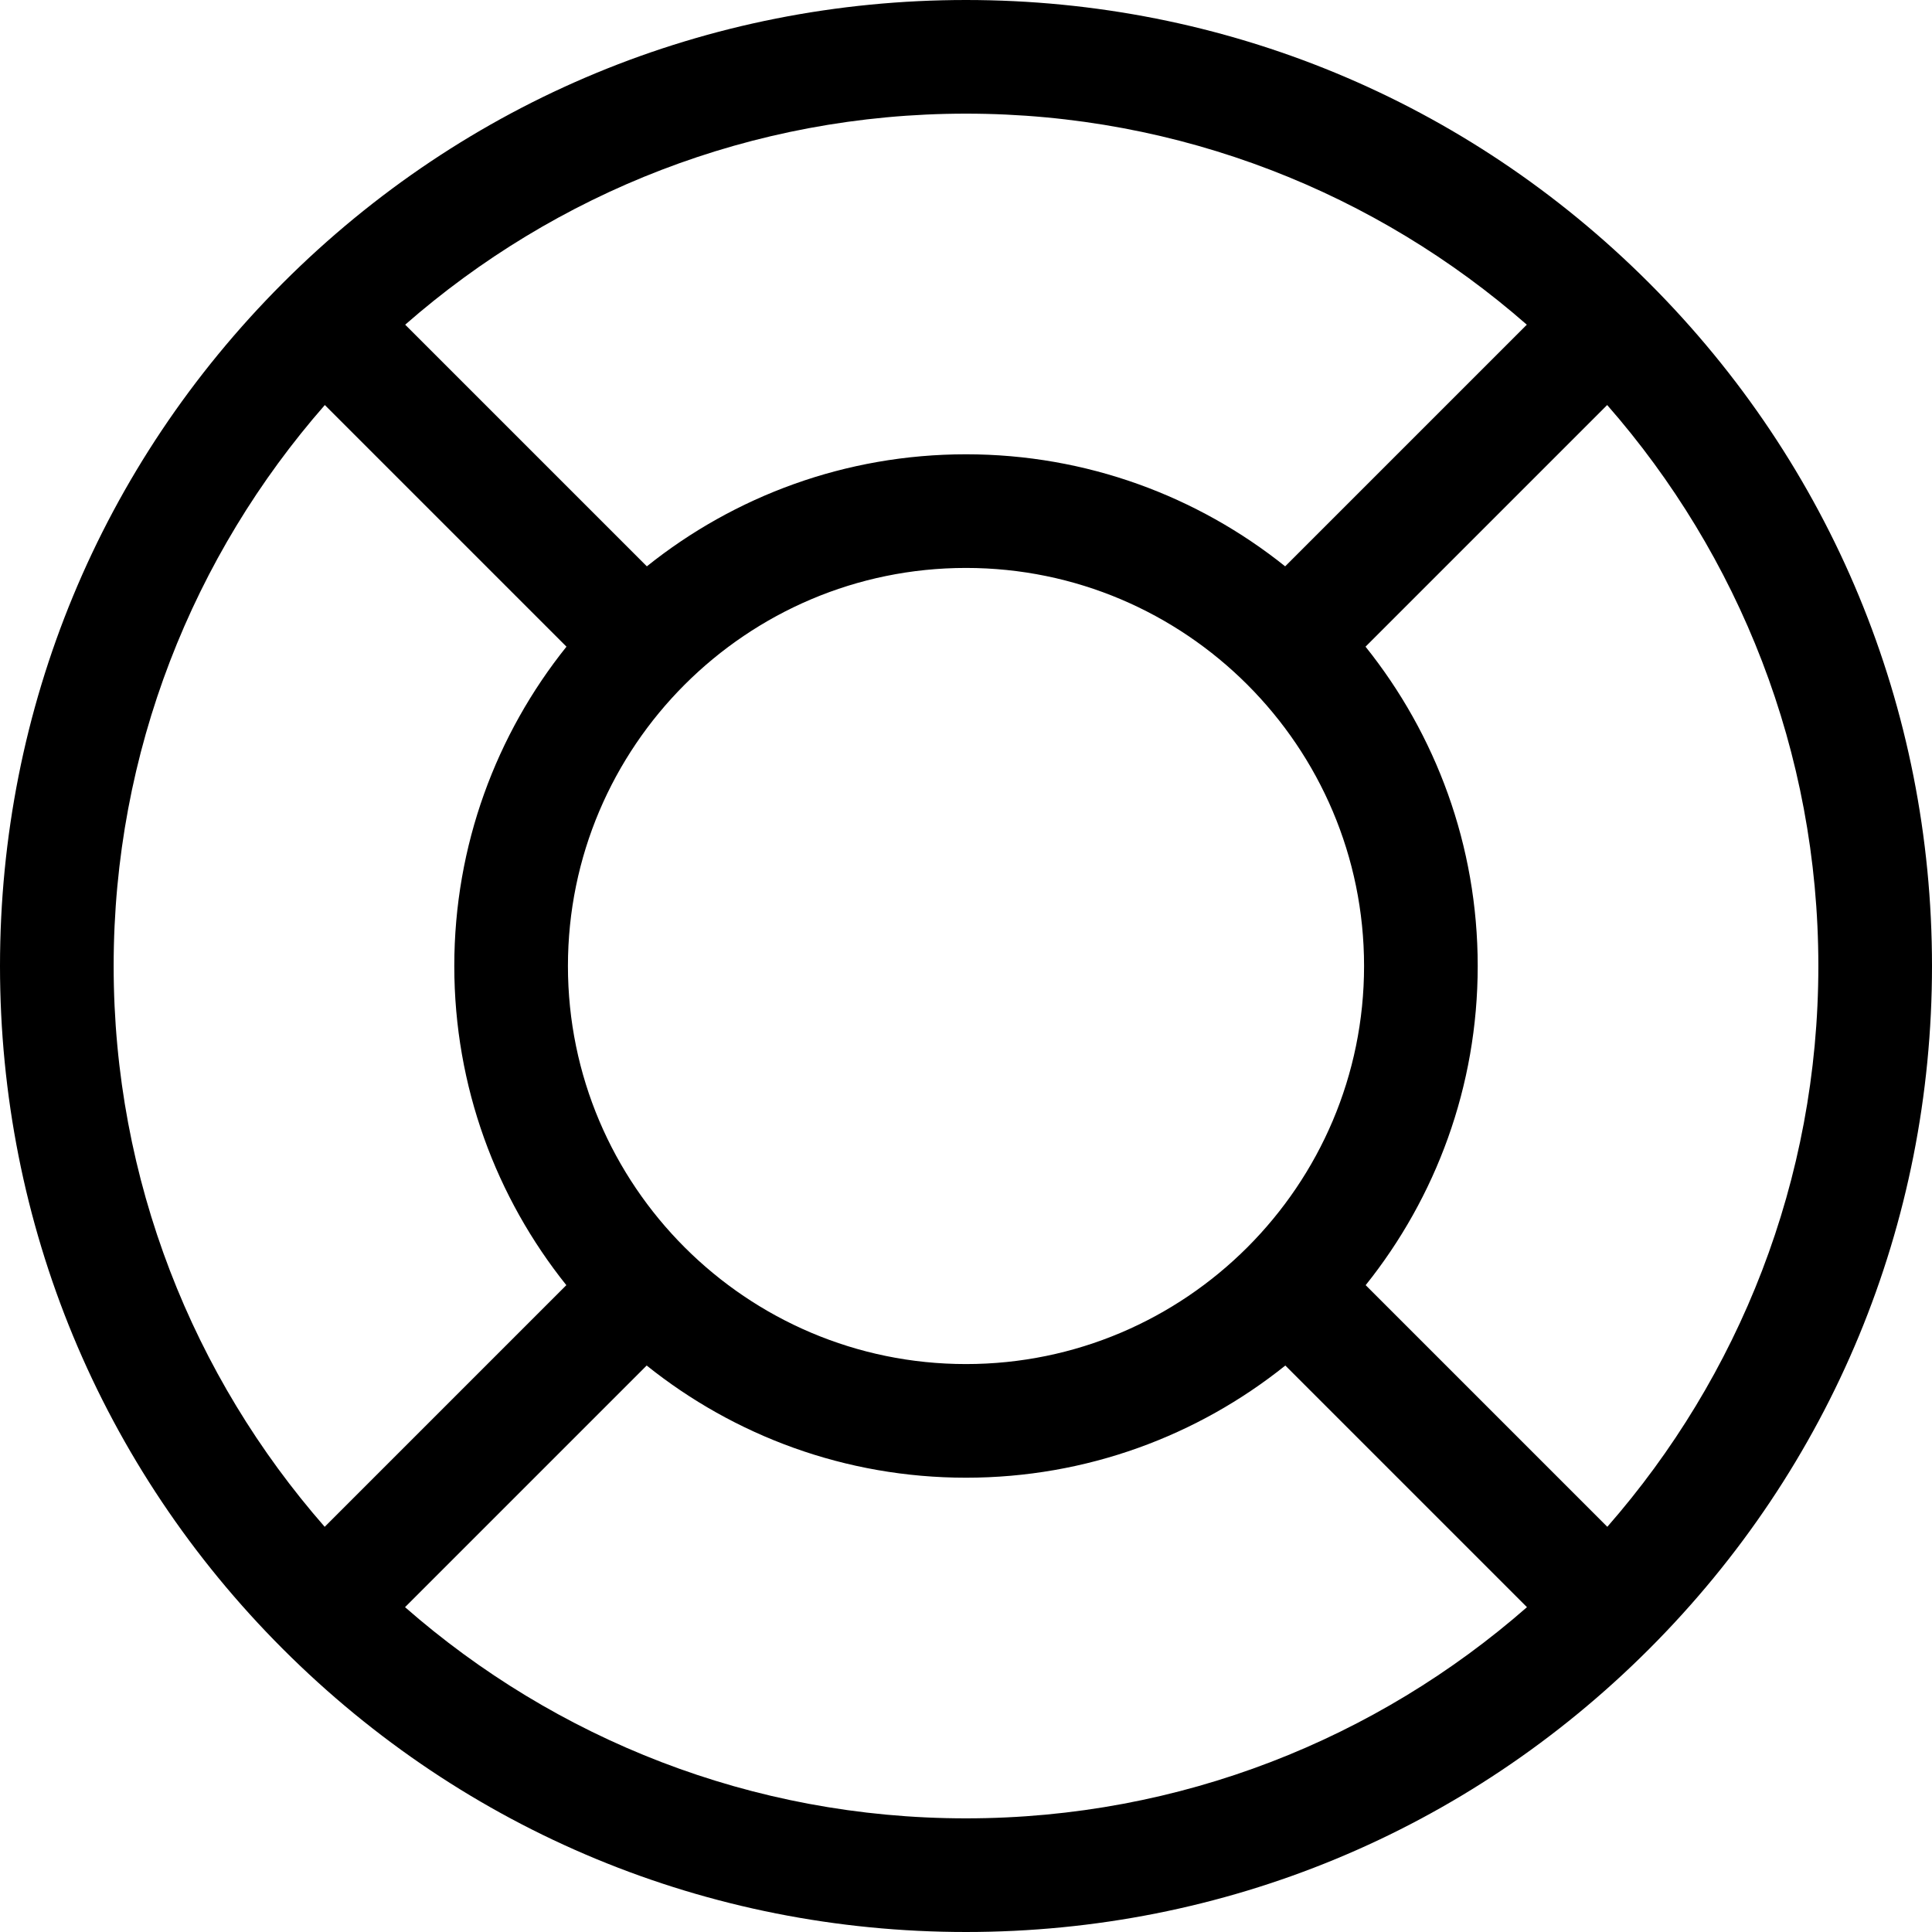
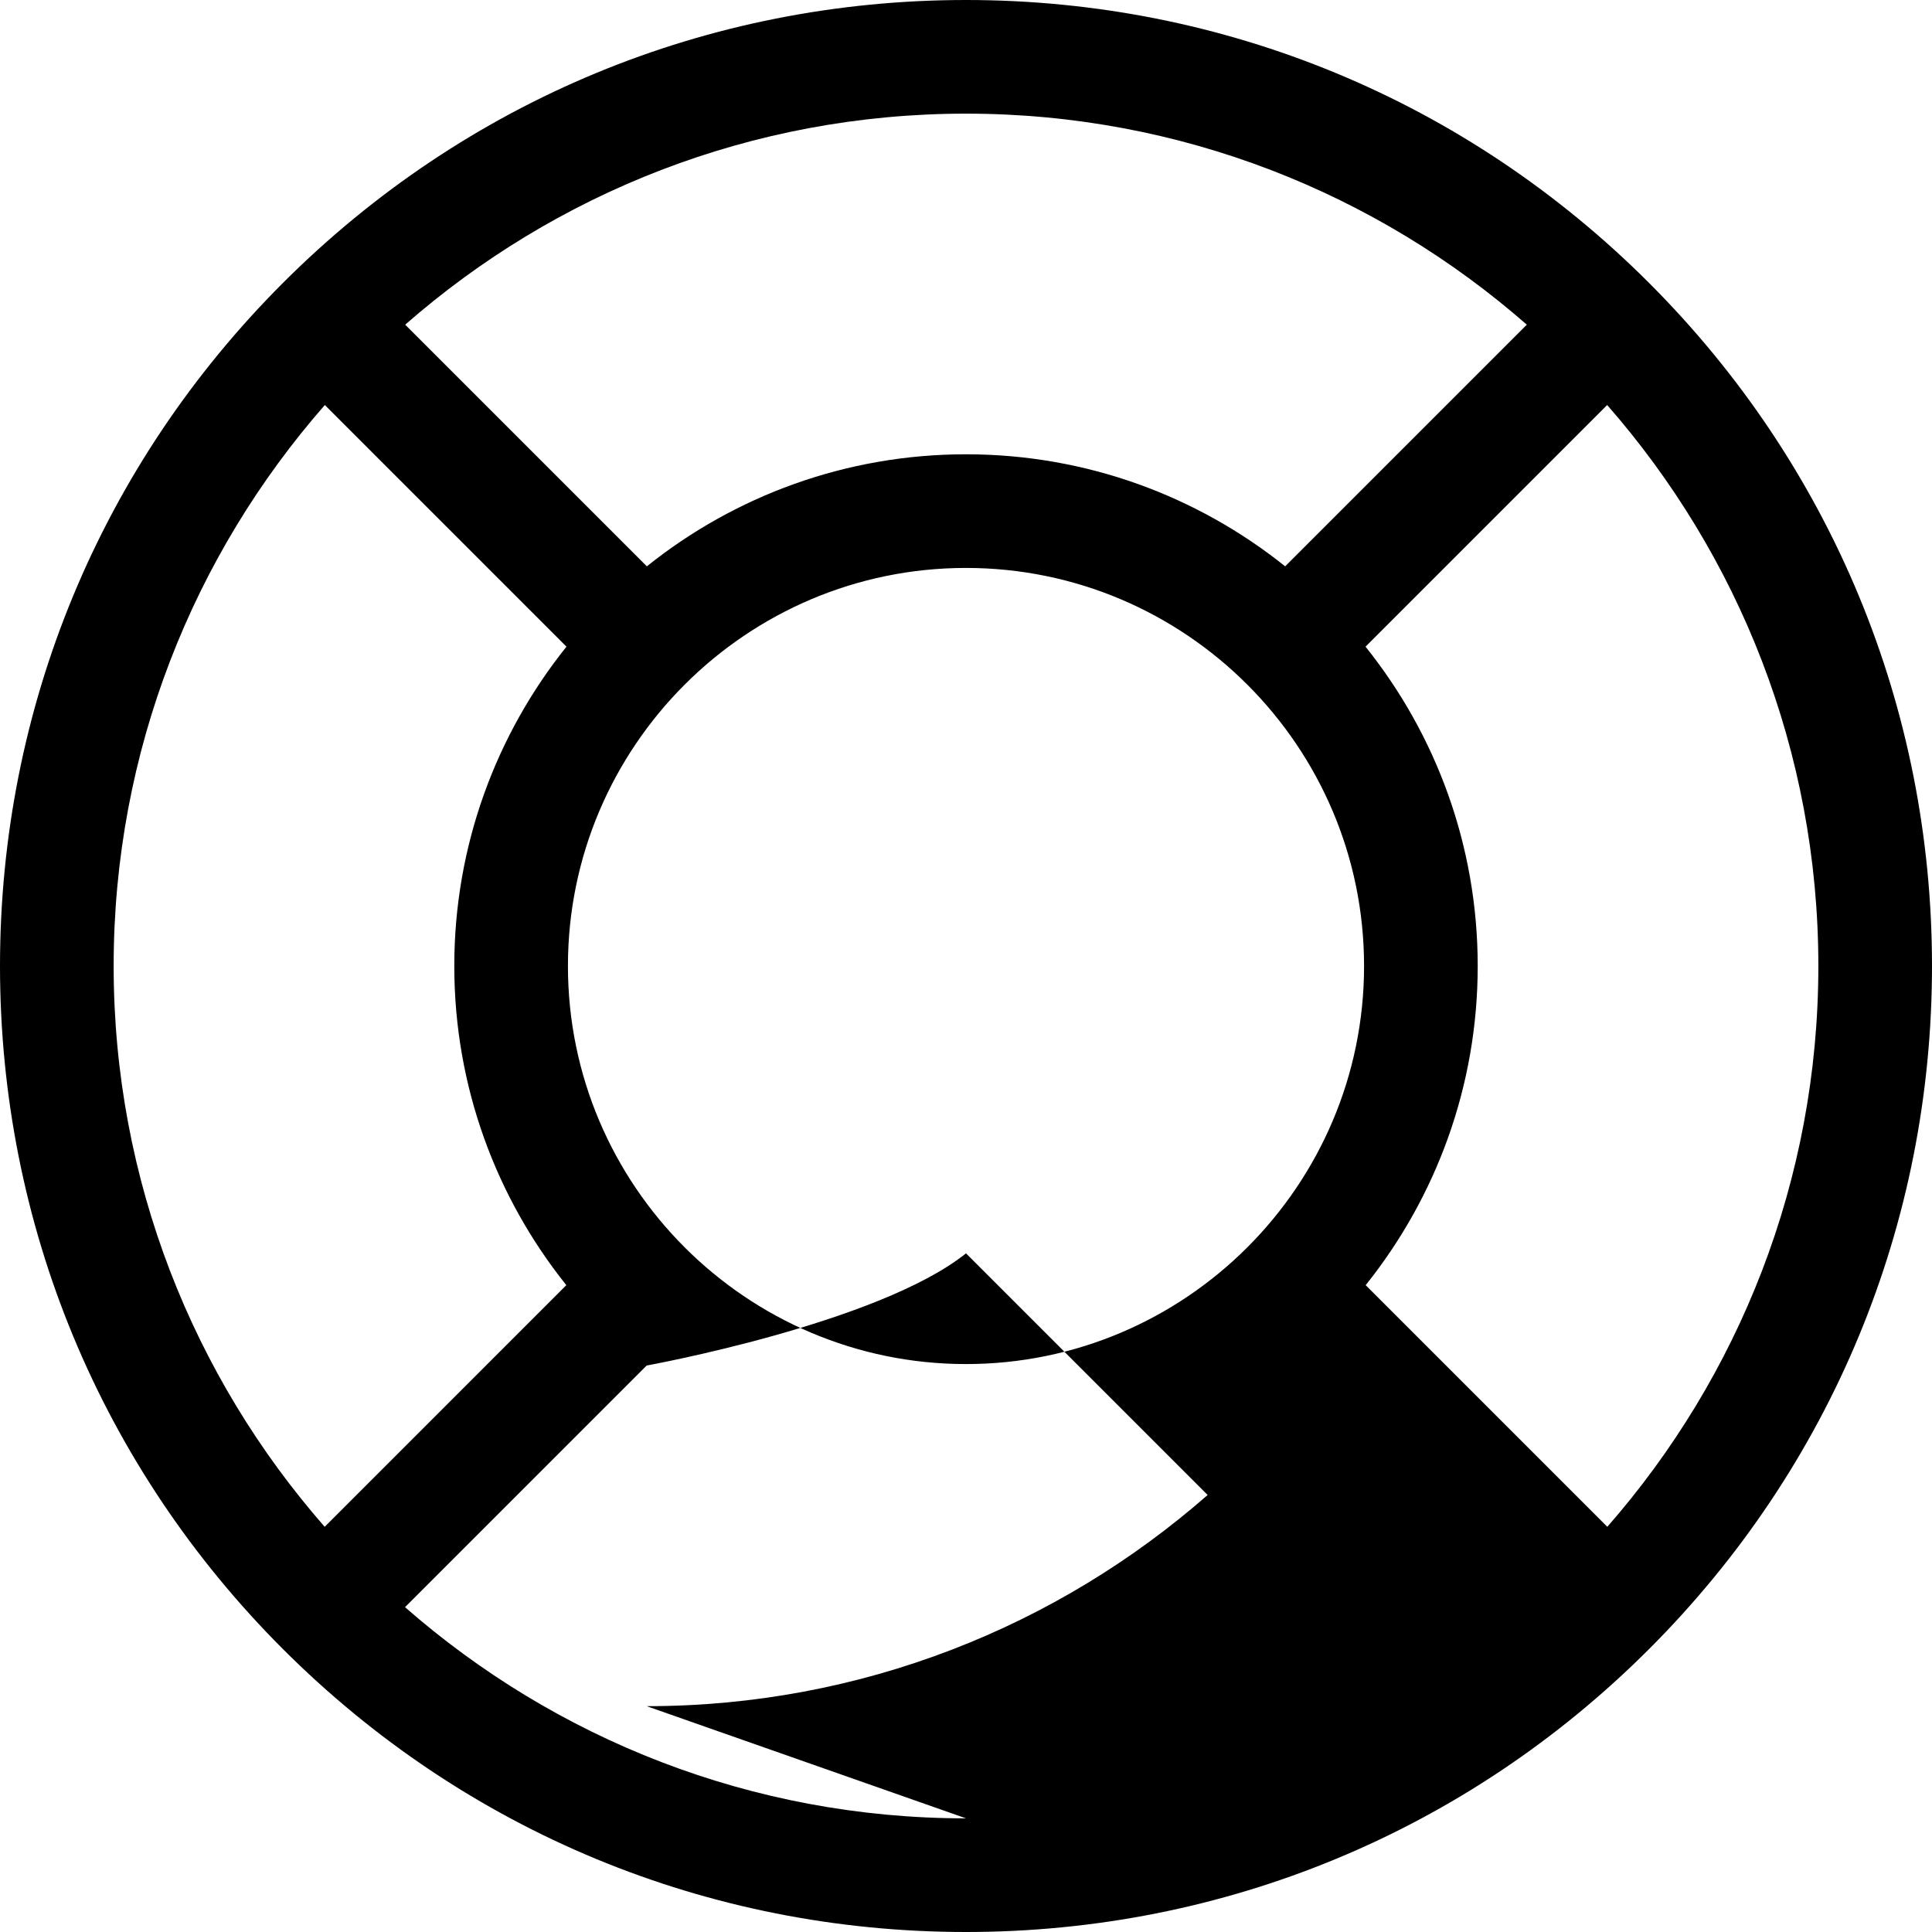
<svg xmlns="http://www.w3.org/2000/svg" viewBox="0 0 512 512">
-   <path d="M437.019 74.981C388.667 26.628 324.38 0 256 0S123.333 26.628 74.981 74.981C26.628 123.333 0 187.62 0 256s26.628 132.667 74.981 181.019C123.333 485.372 187.62 512 256 512s132.667-26.628 181.019-74.981C485.372 388.667 512 324.38 512 256s-26.628-132.667-74.981-181.019zM256 30.118c56.858 0 108.87 21.125 148.62 55.927l-64.039 64.038c-23.206-18.57-52.617-29.692-84.58-29.692-31.964 0-61.375 11.122-84.58 29.692L107.38 86.045C147.13 51.242 199.142 30.118 256 30.118zM361.491 256c0 58.167-47.324 105.491-105.491 105.491S150.509 314.167 150.509 256 197.832 150.509 256 150.509 361.491 197.833 361.491 256zm-331.373 0c0-56.878 21.14-108.906 55.965-148.661l64.037 64.036c-18.591 23.213-29.728 52.641-29.728 84.625 0 31.964 11.122 61.375 29.692 84.58l-64.039 64.04C51.242 364.87 30.118 312.858 30.118 256zM256 481.882c-56.878 0-108.906-21.14-148.661-55.965l64.036-64.037c23.213 18.591 52.641 29.728 84.625 29.728s61.412-11.138 84.625-29.728l64.036 64.037c-39.755 34.826-91.783 55.965-148.661 55.965zm169.955-77.262l-64.038-64.039c18.57-23.206 29.692-52.617 29.692-84.58 0-31.984-11.138-61.412-29.728-84.625l64.037-64.036c34.825 39.754 55.965 91.783 55.965 148.661-.001 56.857-21.125 108.869-55.928 148.619z" />
+   <path d="M437.019 74.981C388.667 26.628 324.38 0 256 0S123.333 26.628 74.981 74.981C26.628 123.333 0 187.62 0 256s26.628 132.667 74.981 181.019C123.333 485.372 187.62 512 256 512s132.667-26.628 181.019-74.981C485.372 388.667 512 324.38 512 256s-26.628-132.667-74.981-181.019zM256 30.118c56.858 0 108.87 21.125 148.62 55.927l-64.039 64.038c-23.206-18.57-52.617-29.692-84.58-29.692-31.964 0-61.375 11.122-84.58 29.692L107.38 86.045C147.13 51.242 199.142 30.118 256 30.118zM361.491 256c0 58.167-47.324 105.491-105.491 105.491S150.509 314.167 150.509 256 197.832 150.509 256 150.509 361.491 197.833 361.491 256zm-331.373 0c0-56.878 21.14-108.906 55.965-148.661l64.037 64.036c-18.591 23.213-29.728 52.641-29.728 84.625 0 31.964 11.122 61.375 29.692 84.58l-64.039 64.04C51.242 364.87 30.118 312.858 30.118 256zM256 481.882c-56.878 0-108.906-21.14-148.661-55.965l64.036-64.037s61.412-11.138 84.625-29.728l64.036 64.037c-39.755 34.826-91.783 55.965-148.661 55.965zm169.955-77.262l-64.038-64.039c18.57-23.206 29.692-52.617 29.692-84.58 0-31.984-11.138-61.412-29.728-84.625l64.037-64.036c34.825 39.754 55.965 91.783 55.965 148.661-.001 56.857-21.125 108.869-55.928 148.619z" />
</svg>